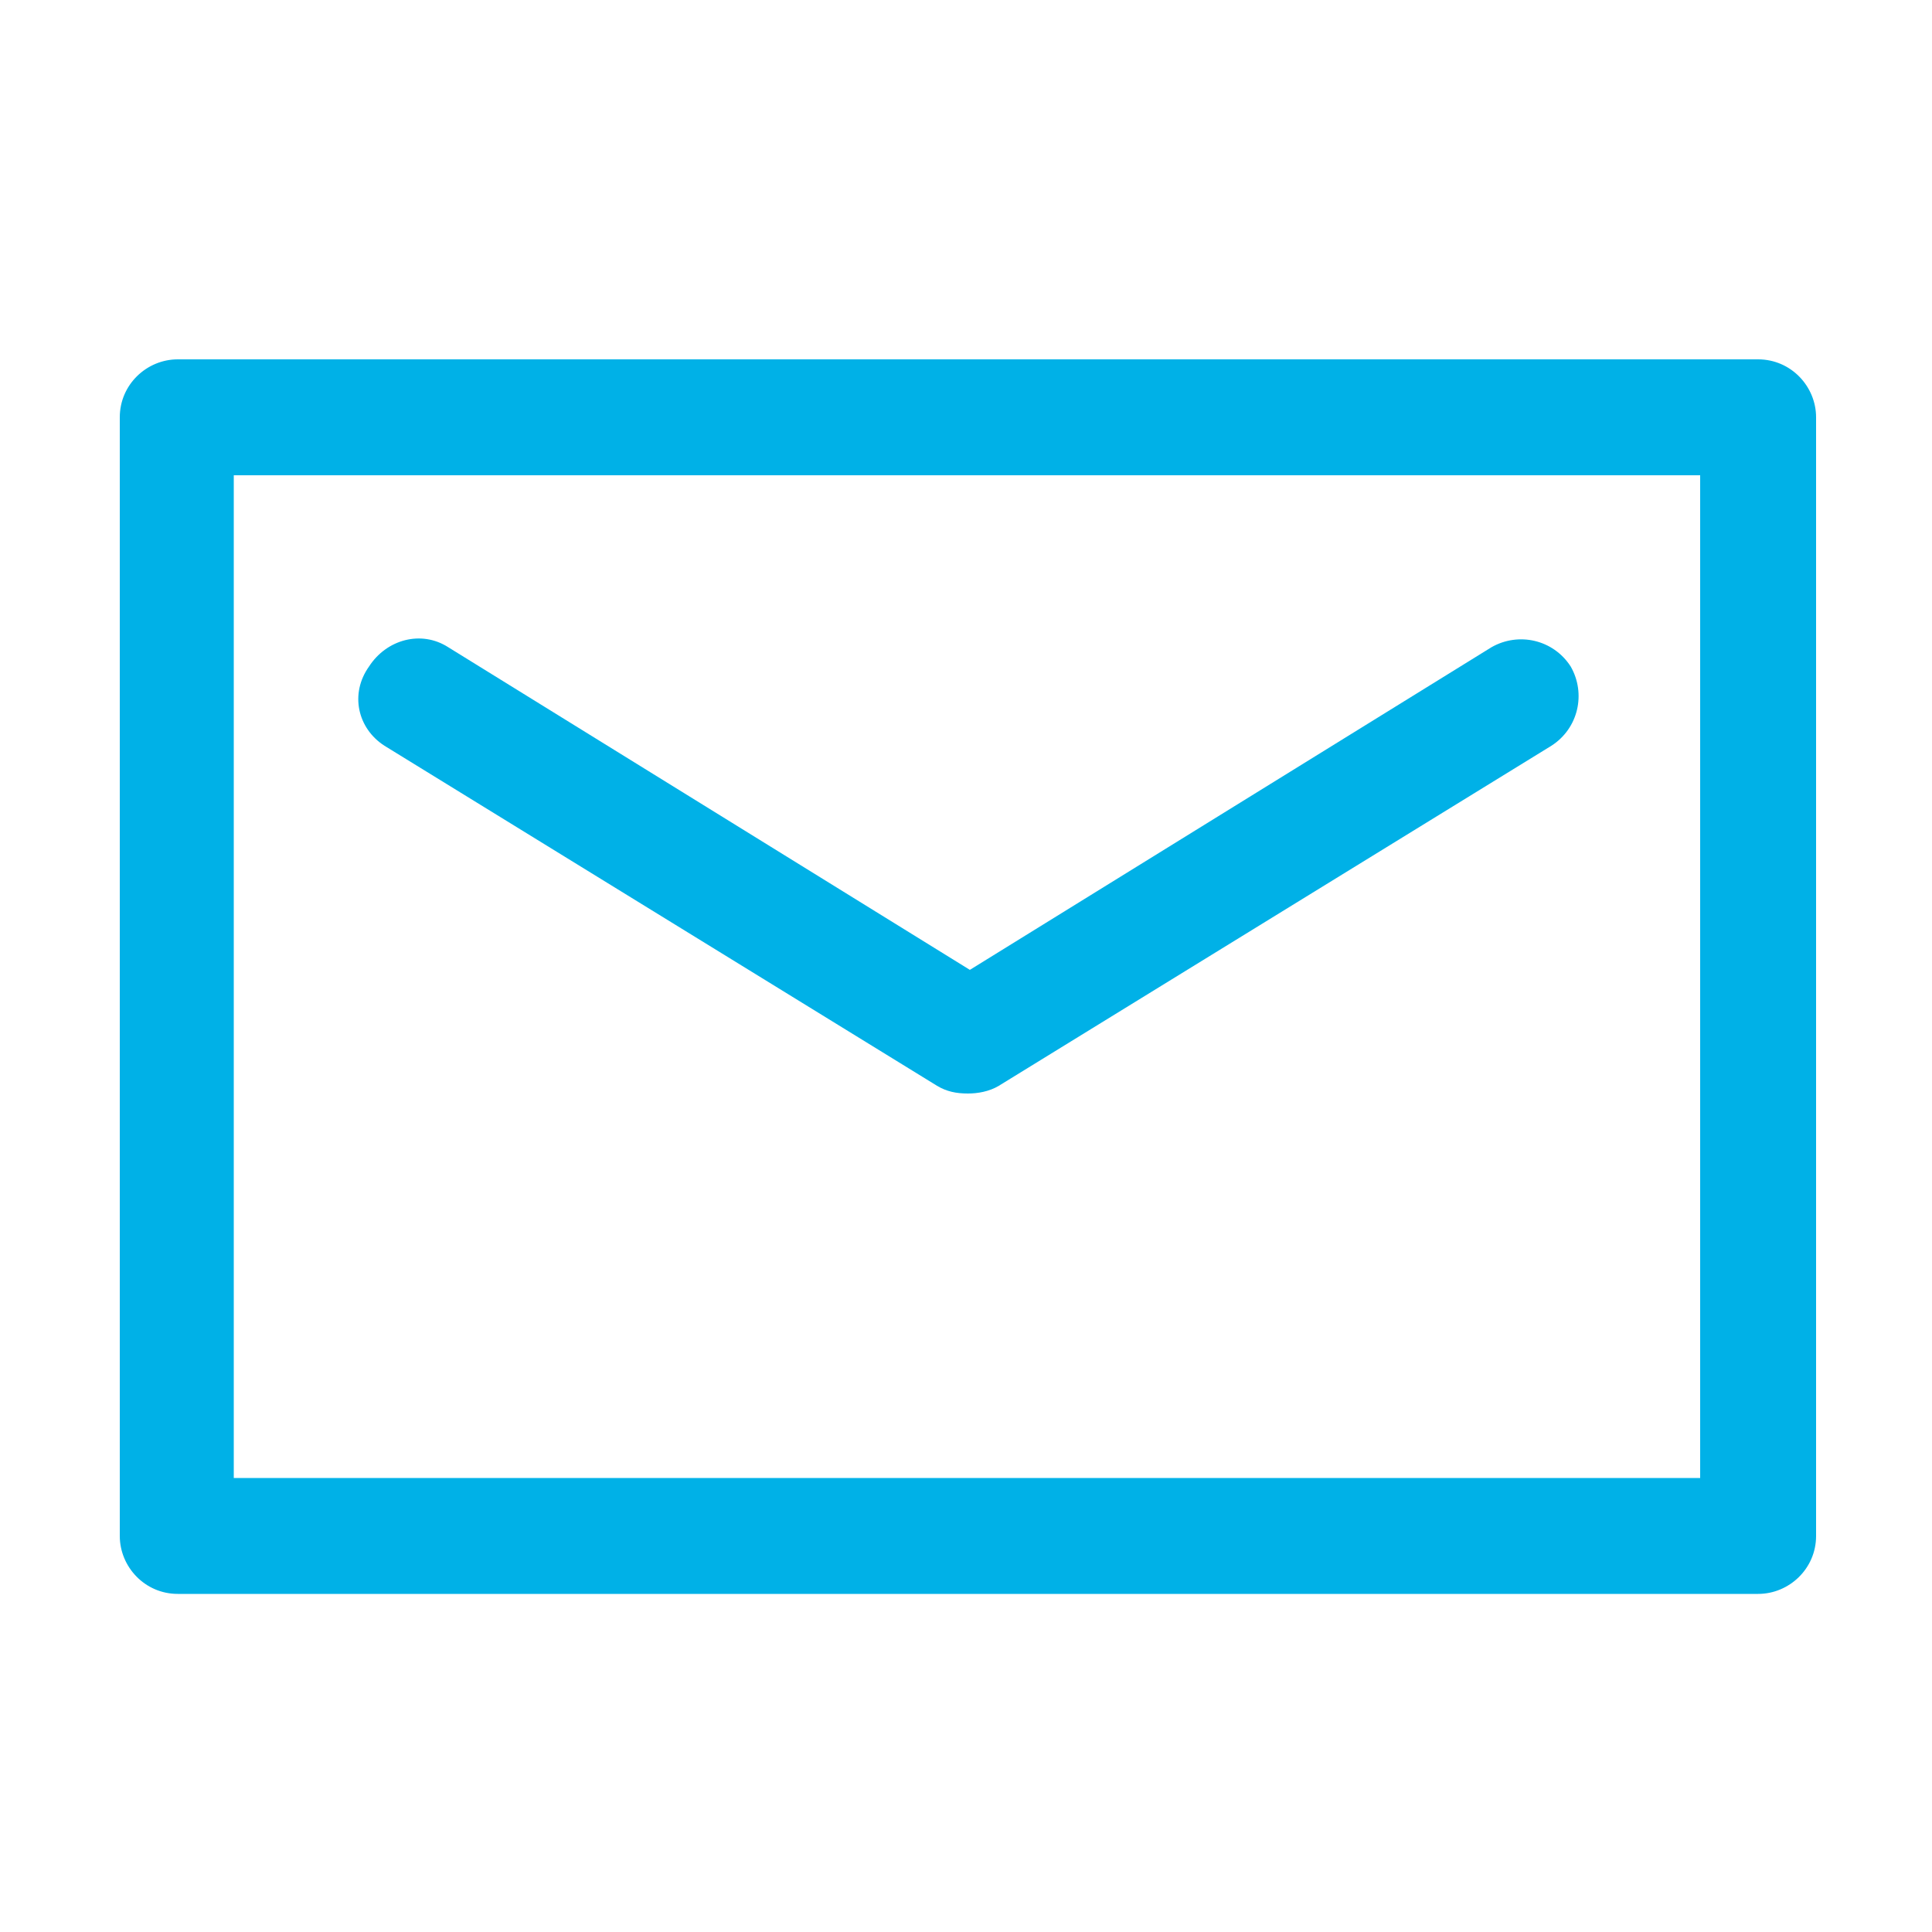
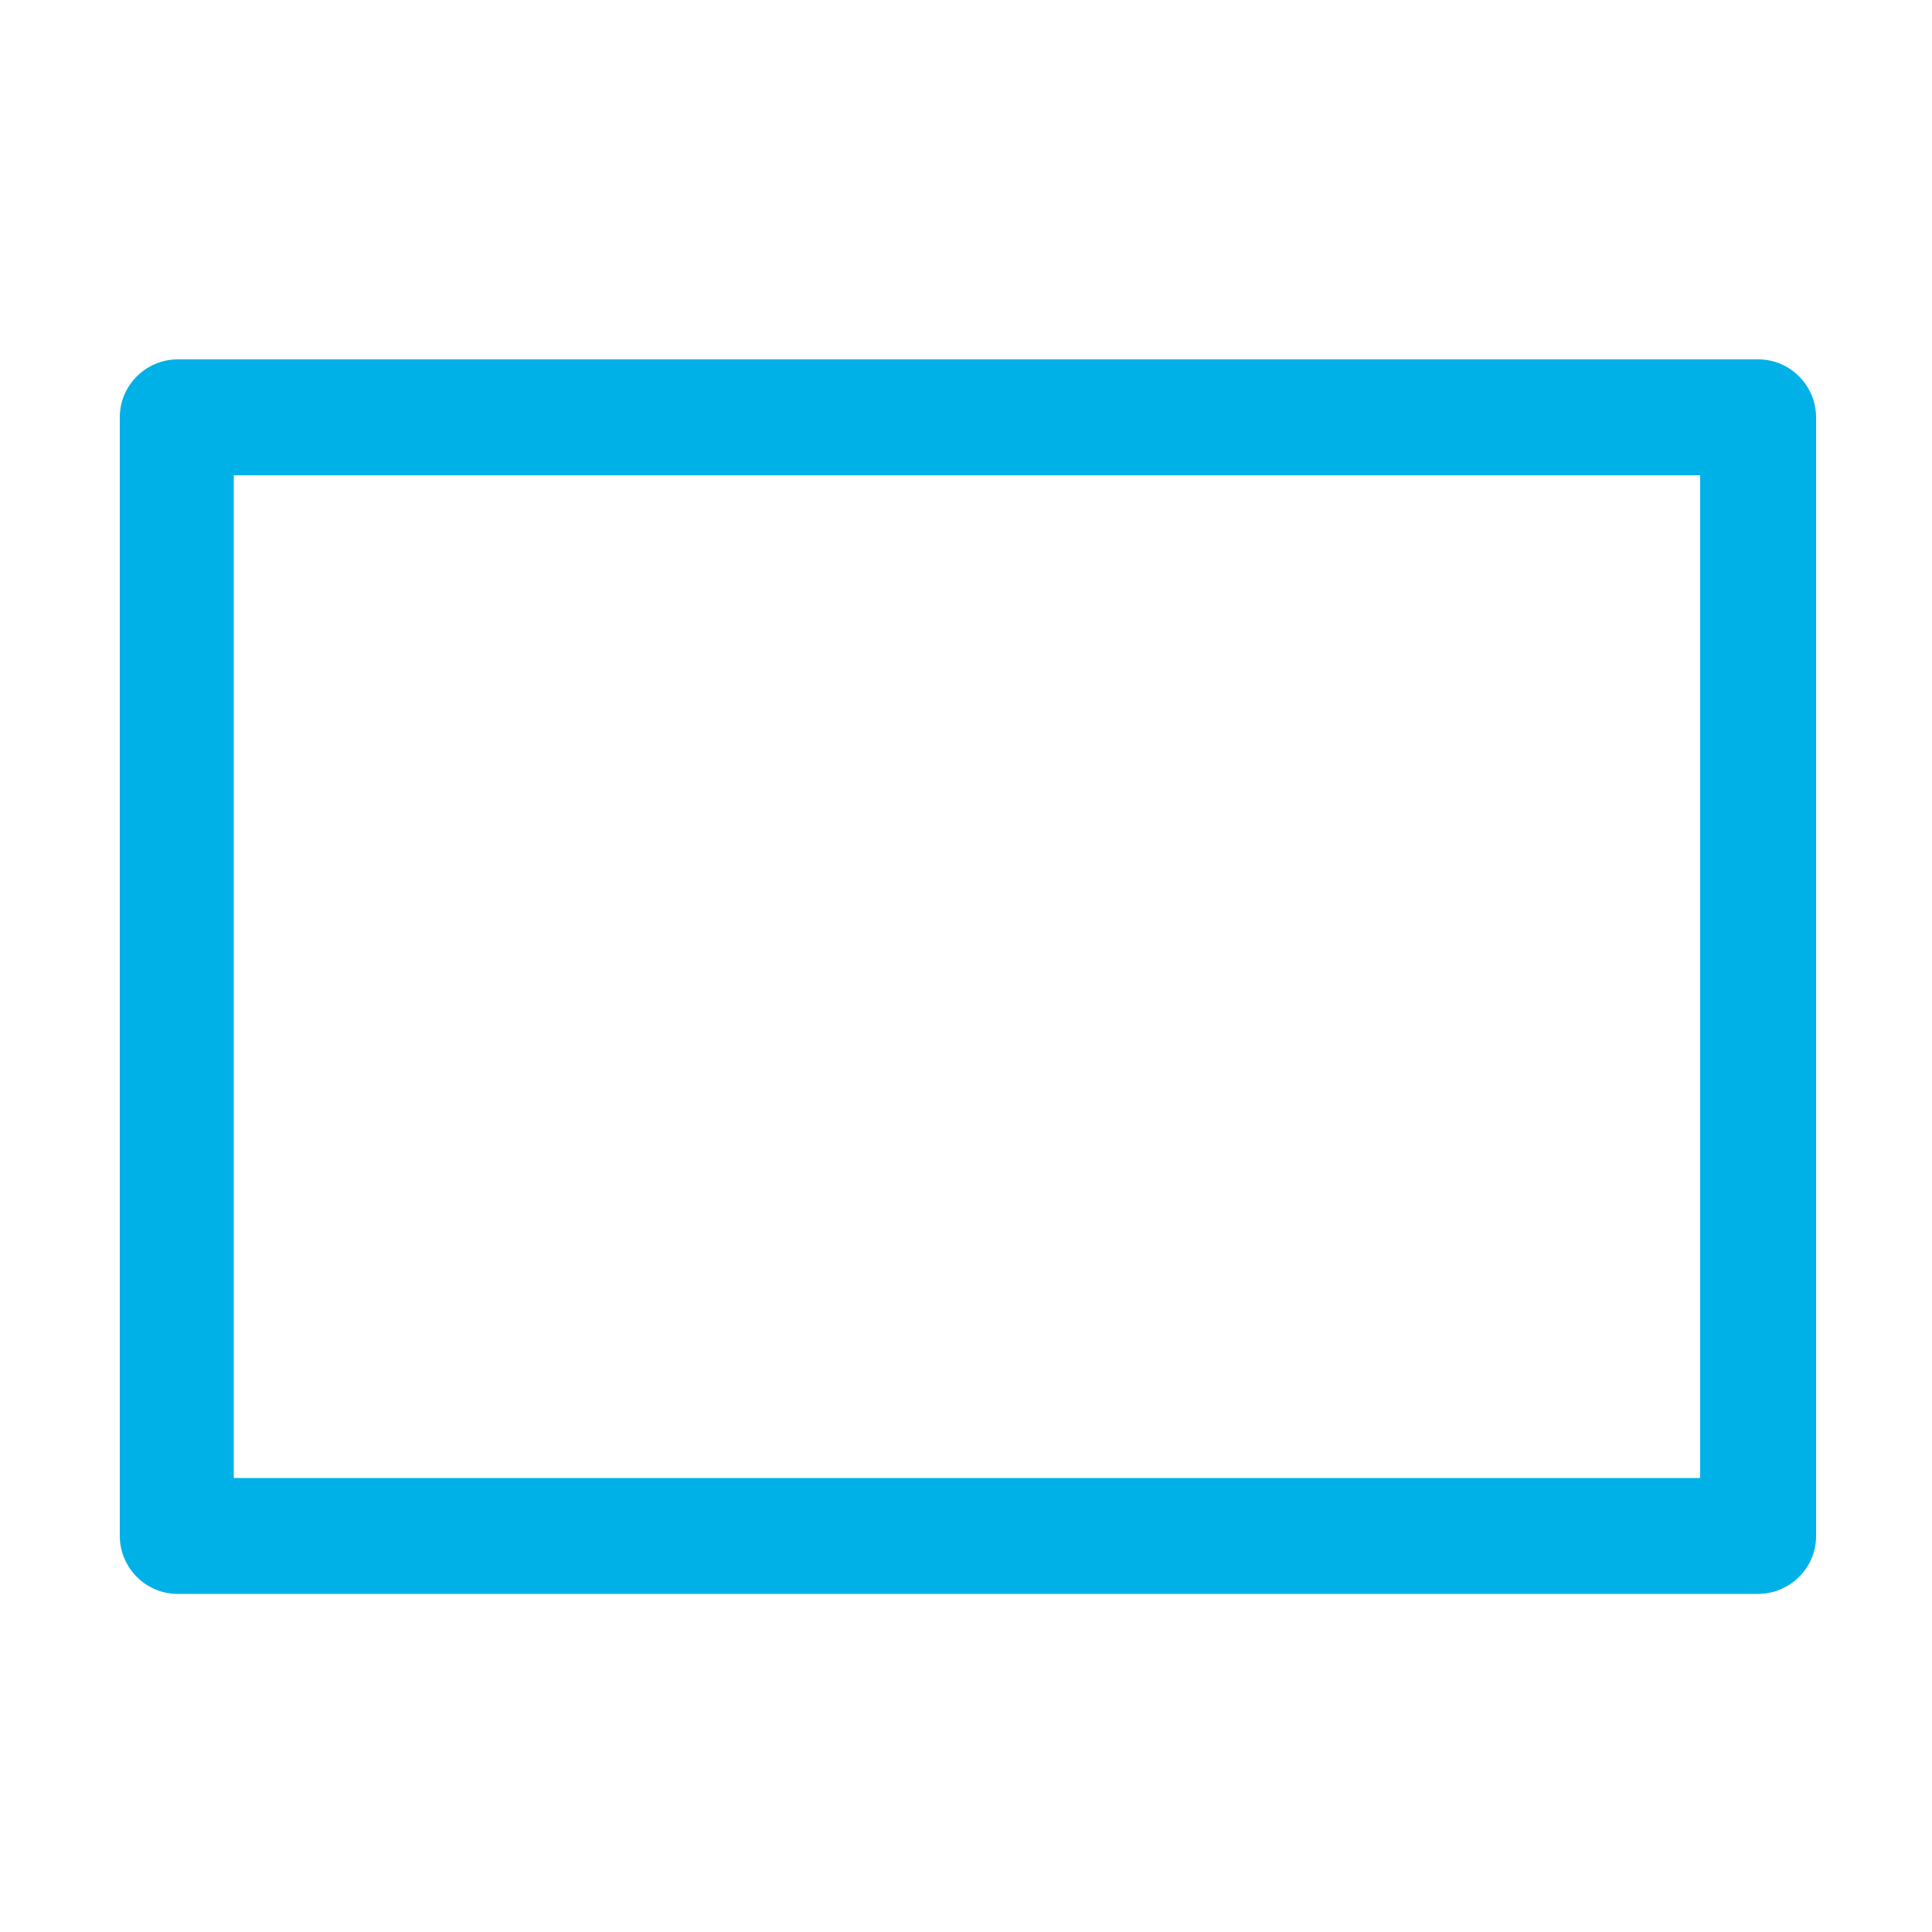
<svg xmlns="http://www.w3.org/2000/svg" version="1.1" id="レイヤー_1" x="0px" y="0px" viewBox="0 0 100 100" style="enable-background:new 0 0 100 100;" xml:space="preserve">
  <style type="text/css">
	.st0{fill:#00B1E7;}
</style>
  <g>
    <path class="st0" d="M91,18.6H9.2c-1.6,0-3,1.3-3,3v57.9c0,1.6,1.3,3,3,3H91c1.6,0,3-1.3,3-3V21.6C94,20,92.7,18.6,91,18.6L91,18.6   z M88,76.5H12.1V24.6H88V76.5z M88,76.5" />
-     <path class="st0" d="M19.9,38.6l28.6,17.6c0.5,0.3,1,0.4,1.6,0.4c0.5,0,1.1-0.1,1.6-0.4l28.6-17.6c1.4-0.9,1.8-2.7,1-4.1   c-0.9-1.4-2.7-1.8-4.1-1l-27,16.7l-27-16.7c-1.4-0.9-3.2-0.4-4.1,1C18.1,35.9,18.5,37.7,19.9,38.6L19.9,38.6z M19.9,38.6" />
  </g>
</svg>